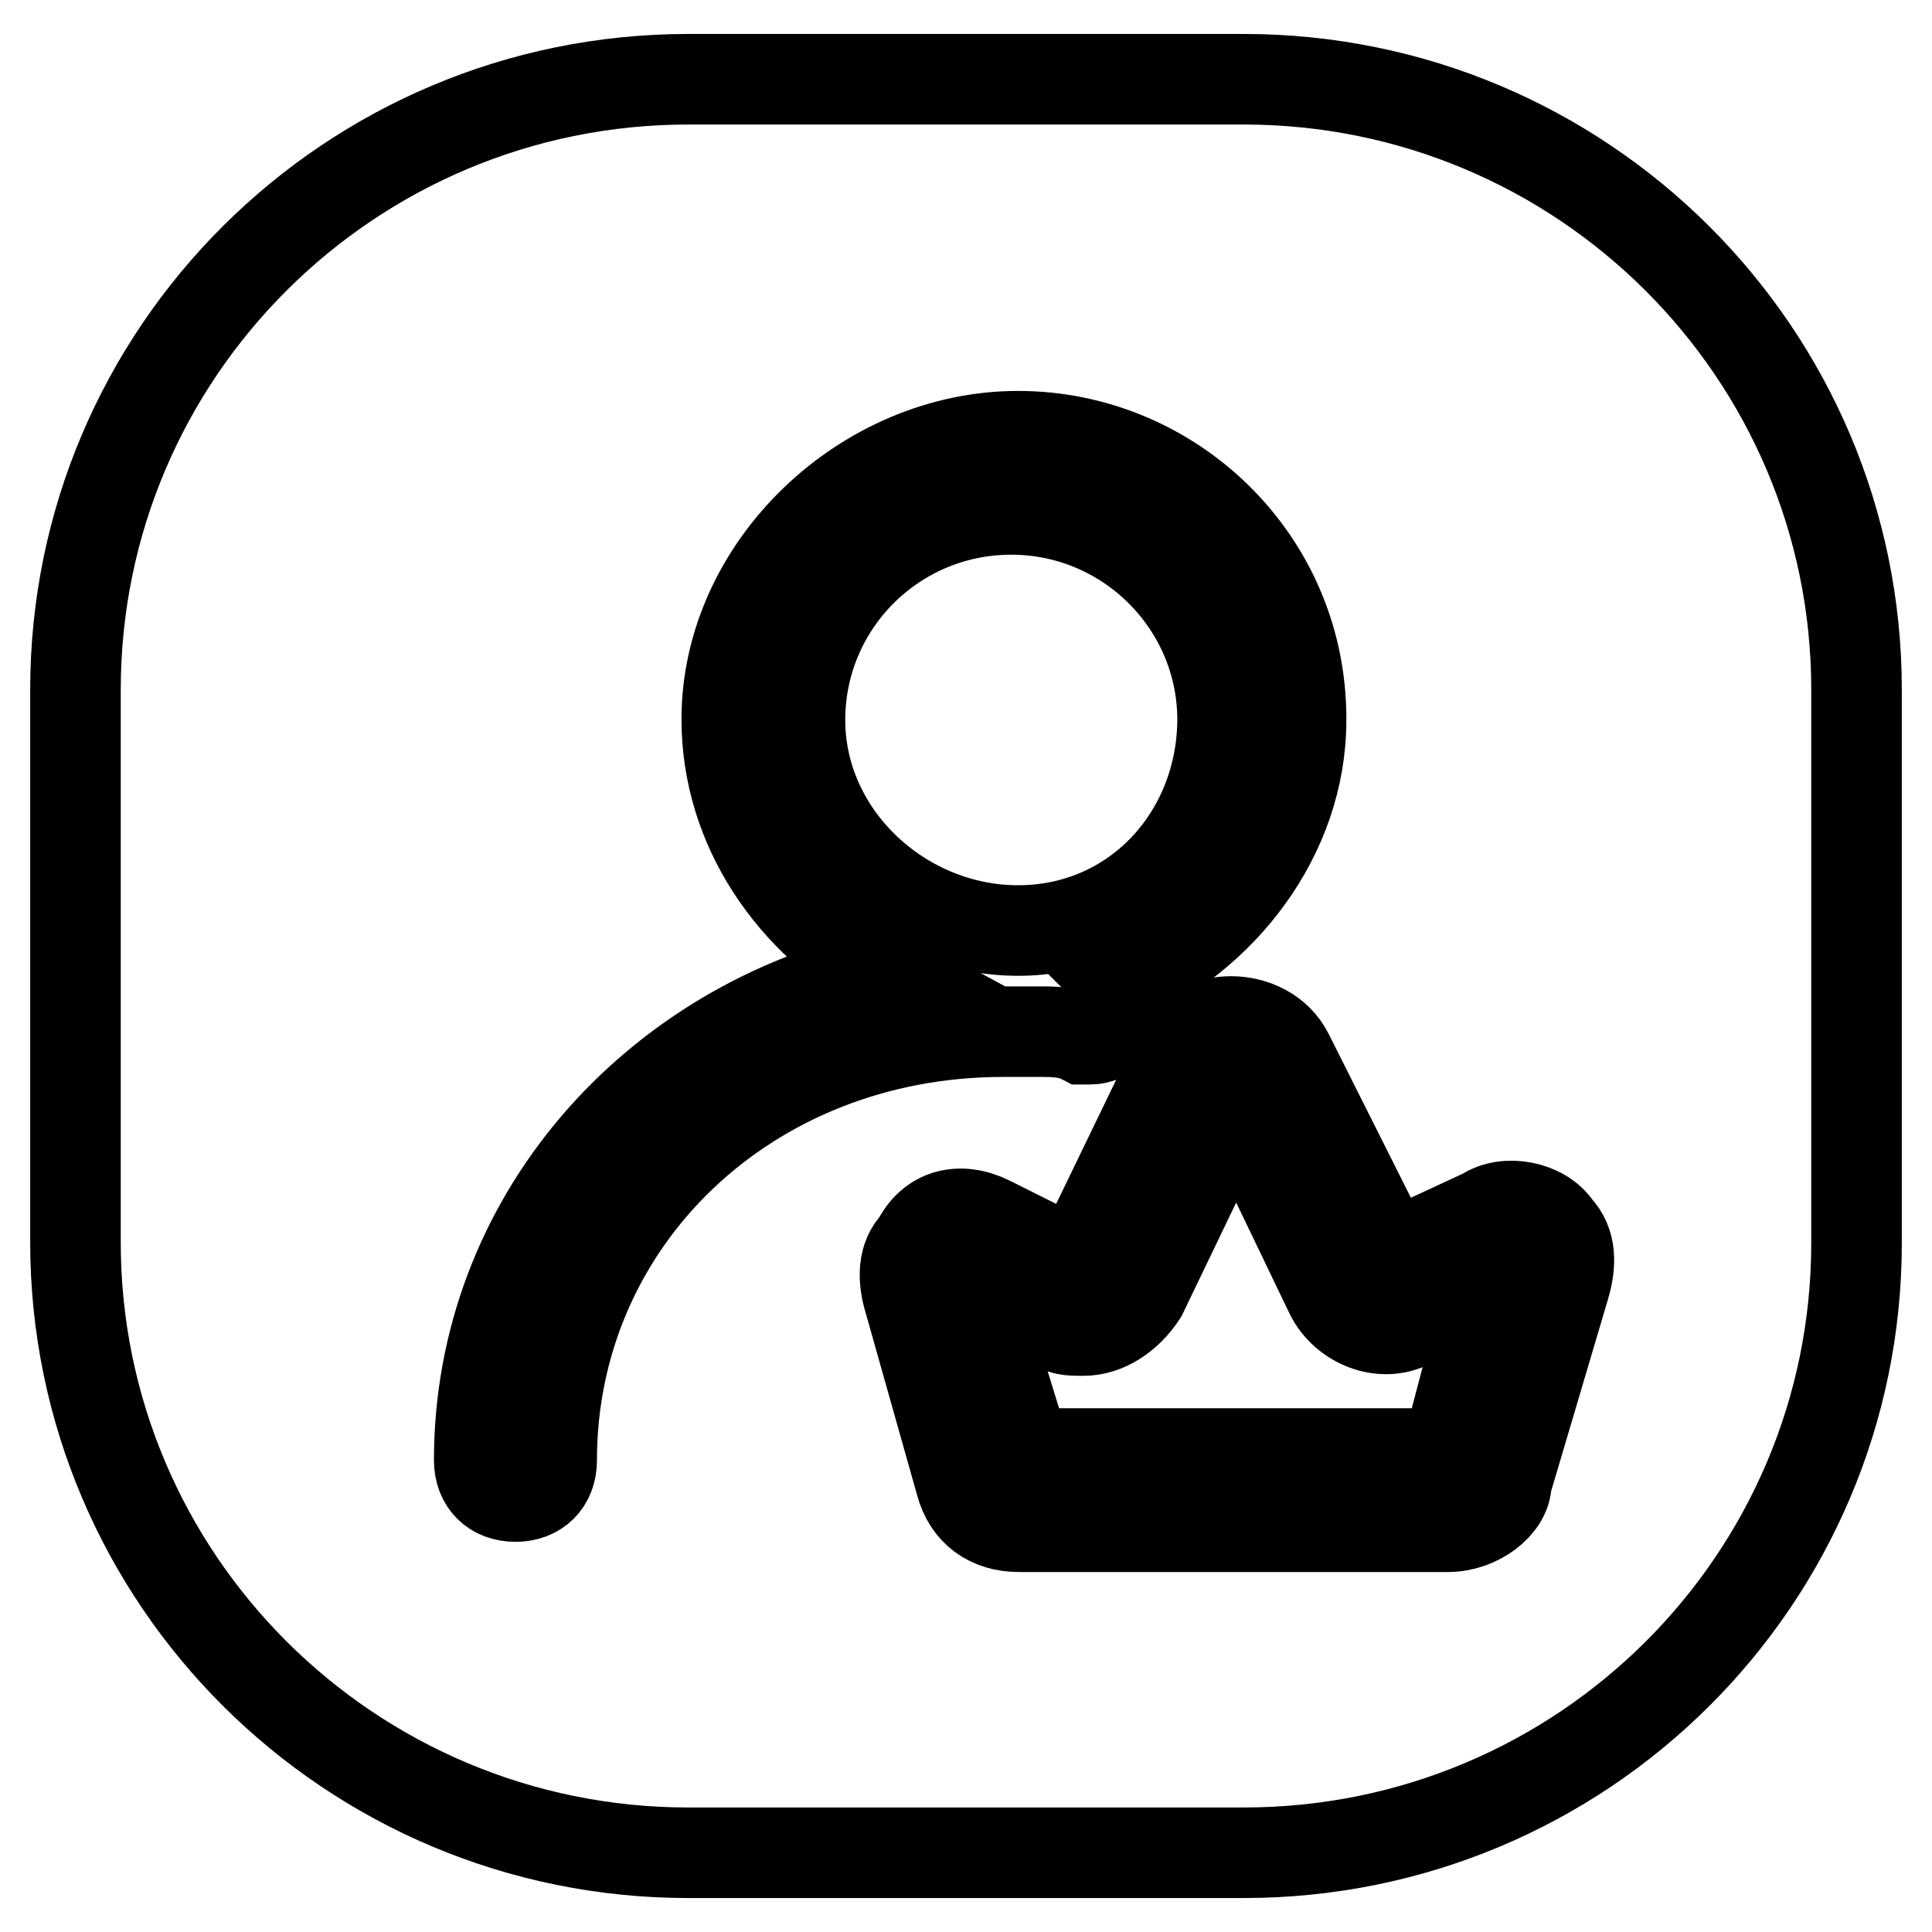
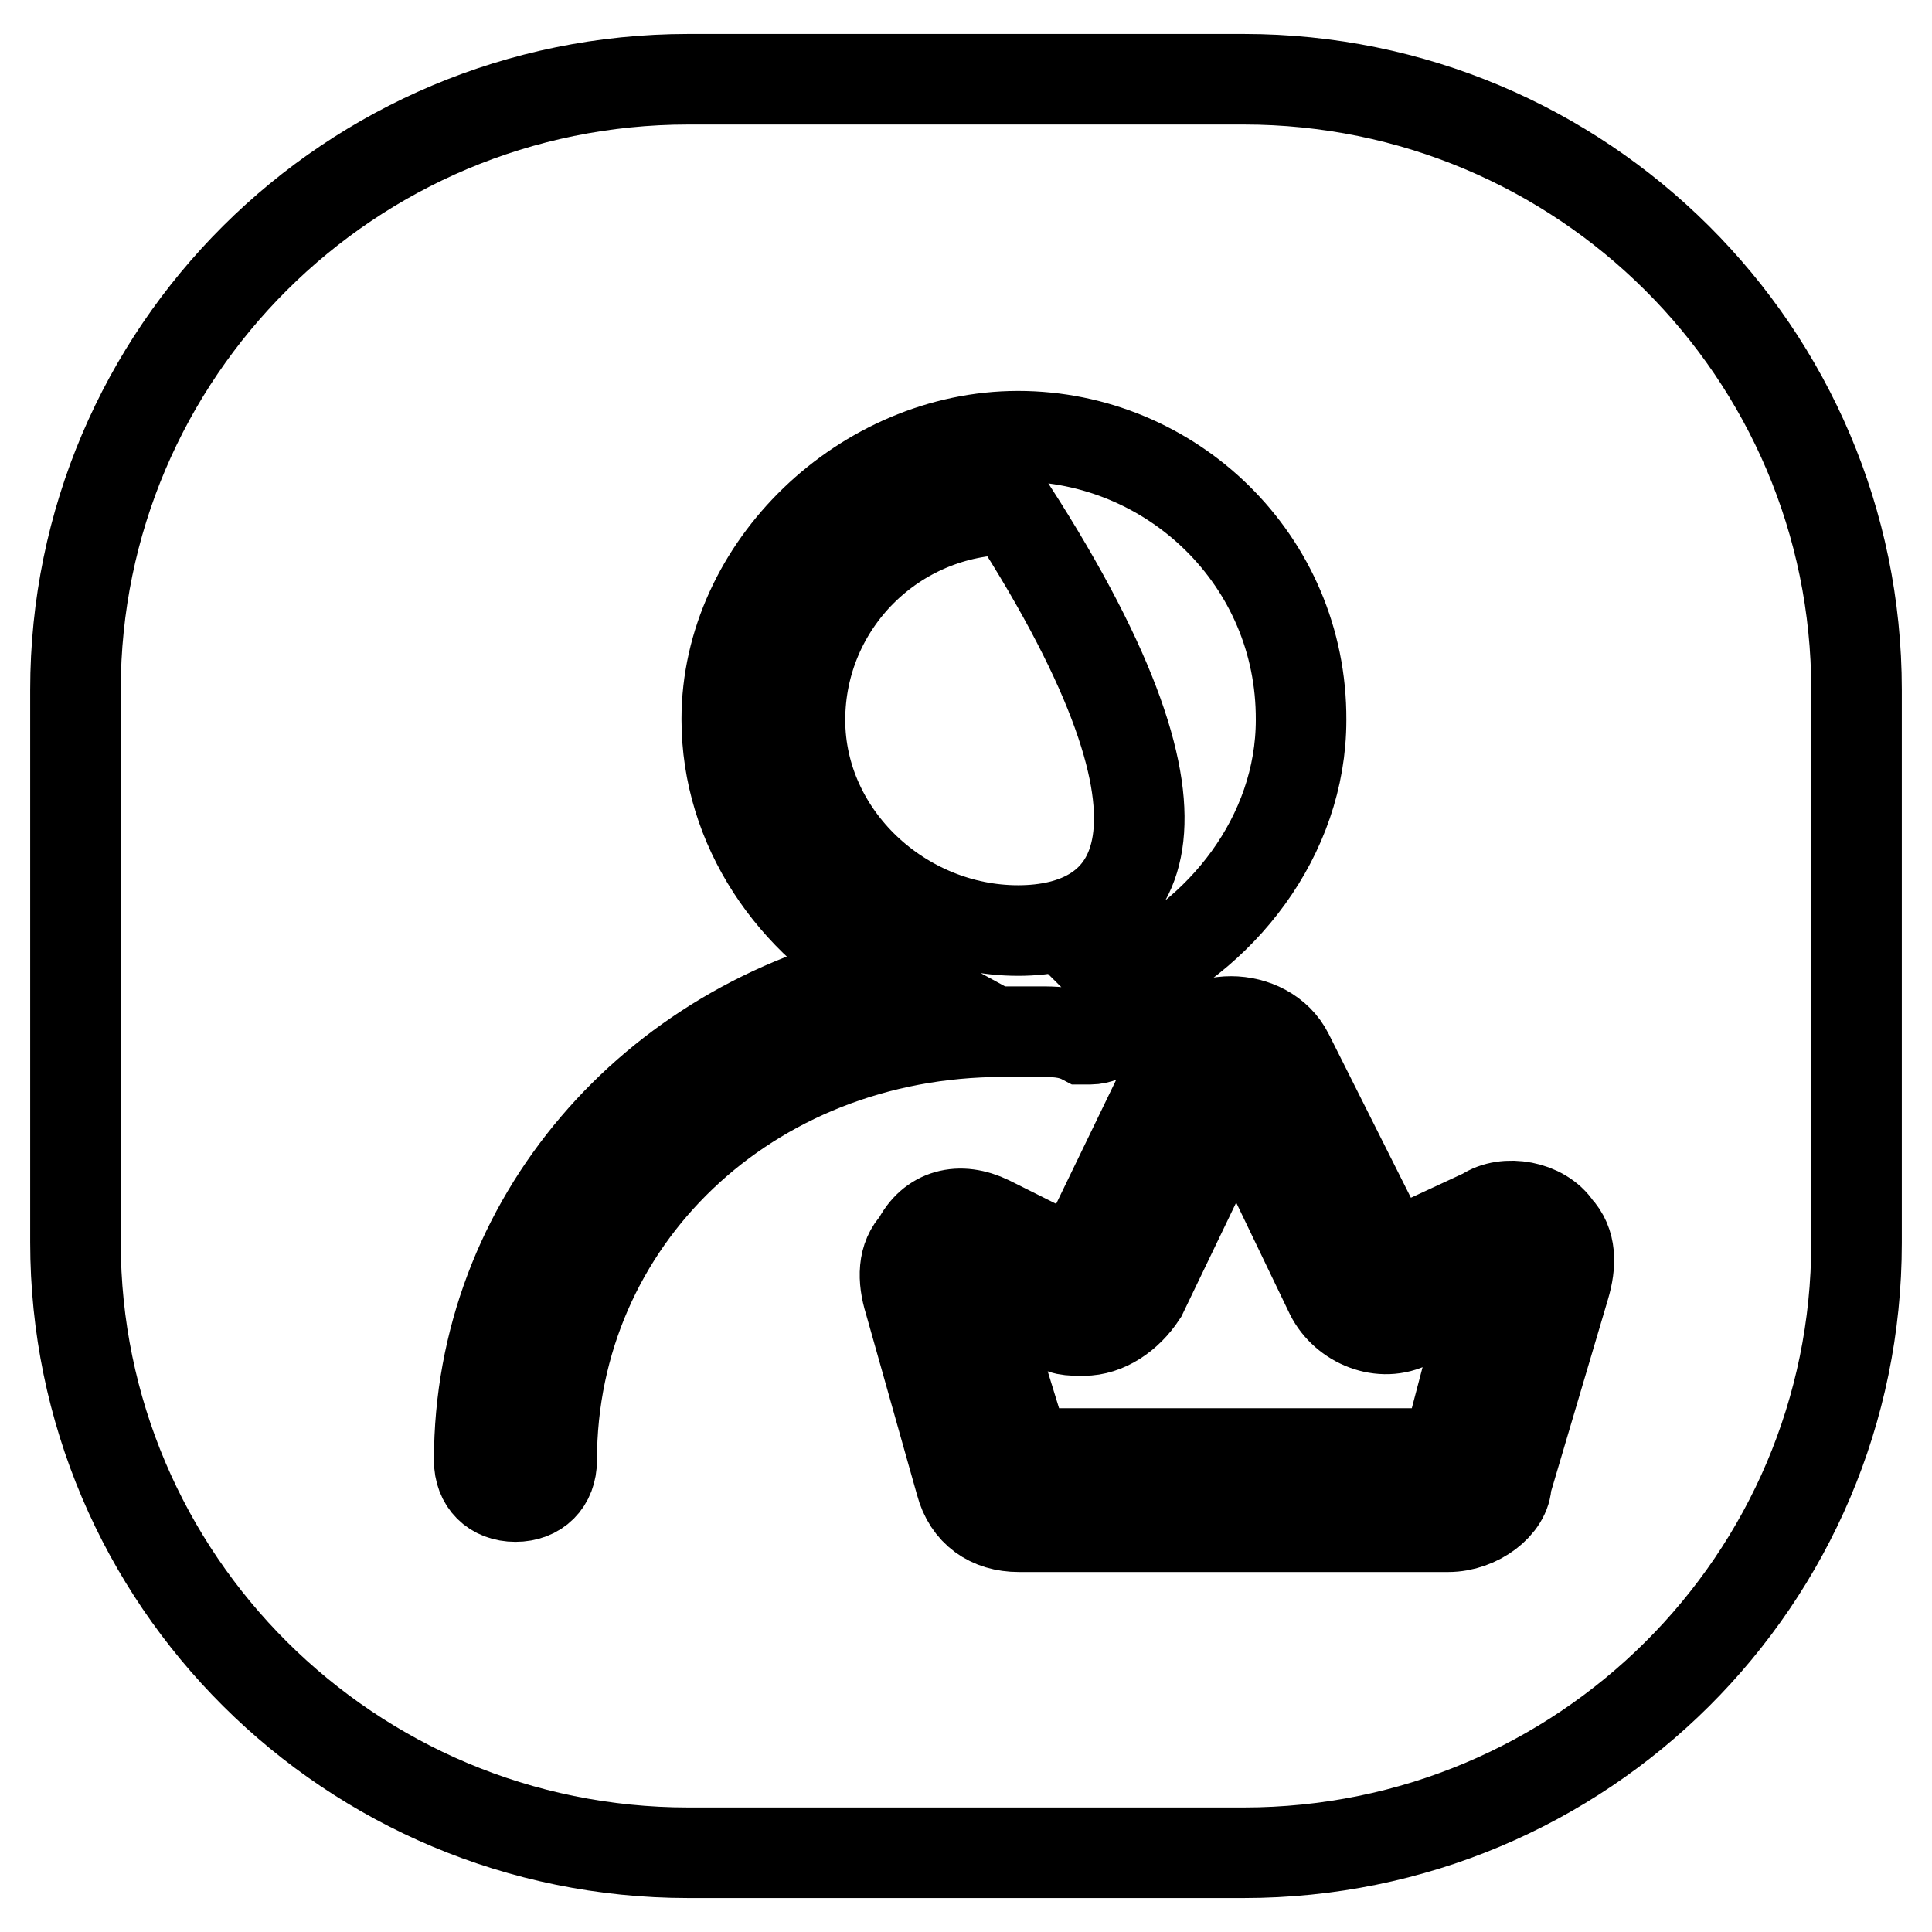
<svg xmlns="http://www.w3.org/2000/svg" version="1.1" x="0px" y="0px" viewBox="0 0 256 256" enable-background="new 0 0 256 256" xml:space="preserve">
  <g>
-     <path stroke-width="12" fill-opacity="0" stroke="#000000" d="M164.8,245.5H91.2c-44.8,0-81.2-36.2-81.2-80.9V91.4c0-44.7,36.4-80.9,81.2-80.9h73.6 c44.8,0,81.2,36.2,81.2,80.9v73.3C246,209.3,209.7,245.5,164.8,245.5z M134.9,57.8c-20.3,0-38.6,17.3-38.6,37.5 c0,14.4,8.7,26.9,21.2,33.7c-30.9,6.7-54,32.7-54,64.5c0,2.9,1.9,4.8,4.8,4.8c2.9,0,4.8-1.9,4.8-4.8c0-31.8,26-56.8,59.8-56.8h4.8 c1.9,0,3.9,0,5.8,1h1c1.9,0,4.8-1.9,4.8-3.8c0-1,0-2.9-1-3.9c13.5-5.8,24.1-19.2,24.1-34.6C172.5,74.2,155.2,57.8,134.9,57.8z  M206.3,162.7c-1.9-2.9-6.8-3.8-9.6-1.9l-12.5,5.8l-13.5-26.9c-2.9-5.8-12.5-5.8-14.5,0l-13.5,27.9l-11.6-5.8 c-3.9-1.9-7.7-1-9.6,2.9c-1.9,1.9-1.9,4.8-1,7.7l6.8,24.1c1,3.8,3.9,5.8,7.7,5.8h56.9c3.9,0,7.7-2.9,7.7-5.8l7.7-26 C208.2,167.5,208.2,164.7,206.3,162.7z M135.9,192.6l-6.8-22.1l10.6,4.8c1,1,1.9,1,3.9,1c2.9,0,5.8-1.9,7.7-4.8l12.5-26l12.5,26 c1.9,3.8,6.8,5.8,10.6,3.8l10.6-4.8l-5.8,22.1H135.9z M134.9,123.3c-15.4,0-28.9-12.5-28.9-27.9c0-15.4,12.5-27.9,28-27.9 c15.4,0,28,12.5,28,27.9C161.9,110.8,150.4,123.3,134.9,123.3z" />
+     <path stroke-width="12" fill-opacity="0" stroke="#000000" d="M164.8,245.5H91.2c-44.8,0-81.2-36.2-81.2-80.9V91.4c0-44.7,36.4-80.9,81.2-80.9h73.6 c44.8,0,81.2,36.2,81.2,80.9v73.3C246,209.3,209.7,245.5,164.8,245.5z M134.9,57.8c-20.3,0-38.6,17.3-38.6,37.5 c0,14.4,8.7,26.9,21.2,33.7c-30.9,6.7-54,32.7-54,64.5c0,2.9,1.9,4.8,4.8,4.8c2.9,0,4.8-1.9,4.8-4.8c0-31.8,26-56.8,59.8-56.8h4.8 c1.9,0,3.9,0,5.8,1h1c1.9,0,4.8-1.9,4.8-3.8c0-1,0-2.9-1-3.9c13.5-5.8,24.1-19.2,24.1-34.6C172.5,74.2,155.2,57.8,134.9,57.8z  M206.3,162.7c-1.9-2.9-6.8-3.8-9.6-1.9l-12.5,5.8l-13.5-26.9c-2.9-5.8-12.5-5.8-14.5,0l-13.5,27.9l-11.6-5.8 c-3.9-1.9-7.7-1-9.6,2.9c-1.9,1.9-1.9,4.8-1,7.7l6.8,24.1c1,3.8,3.9,5.8,7.7,5.8h56.9c3.9,0,7.7-2.9,7.7-5.8l7.7-26 C208.2,167.5,208.2,164.7,206.3,162.7z M135.9,192.6l-6.8-22.1l10.6,4.8c1,1,1.9,1,3.9,1c2.9,0,5.8-1.9,7.7-4.8l12.5-26l12.5,26 c1.9,3.8,6.8,5.8,10.6,3.8l10.6-4.8l-5.8,22.1H135.9z M134.9,123.3c-15.4,0-28.9-12.5-28.9-27.9c0-15.4,12.5-27.9,28-27.9 C161.9,110.8,150.4,123.3,134.9,123.3z" />
  </g>
</svg>